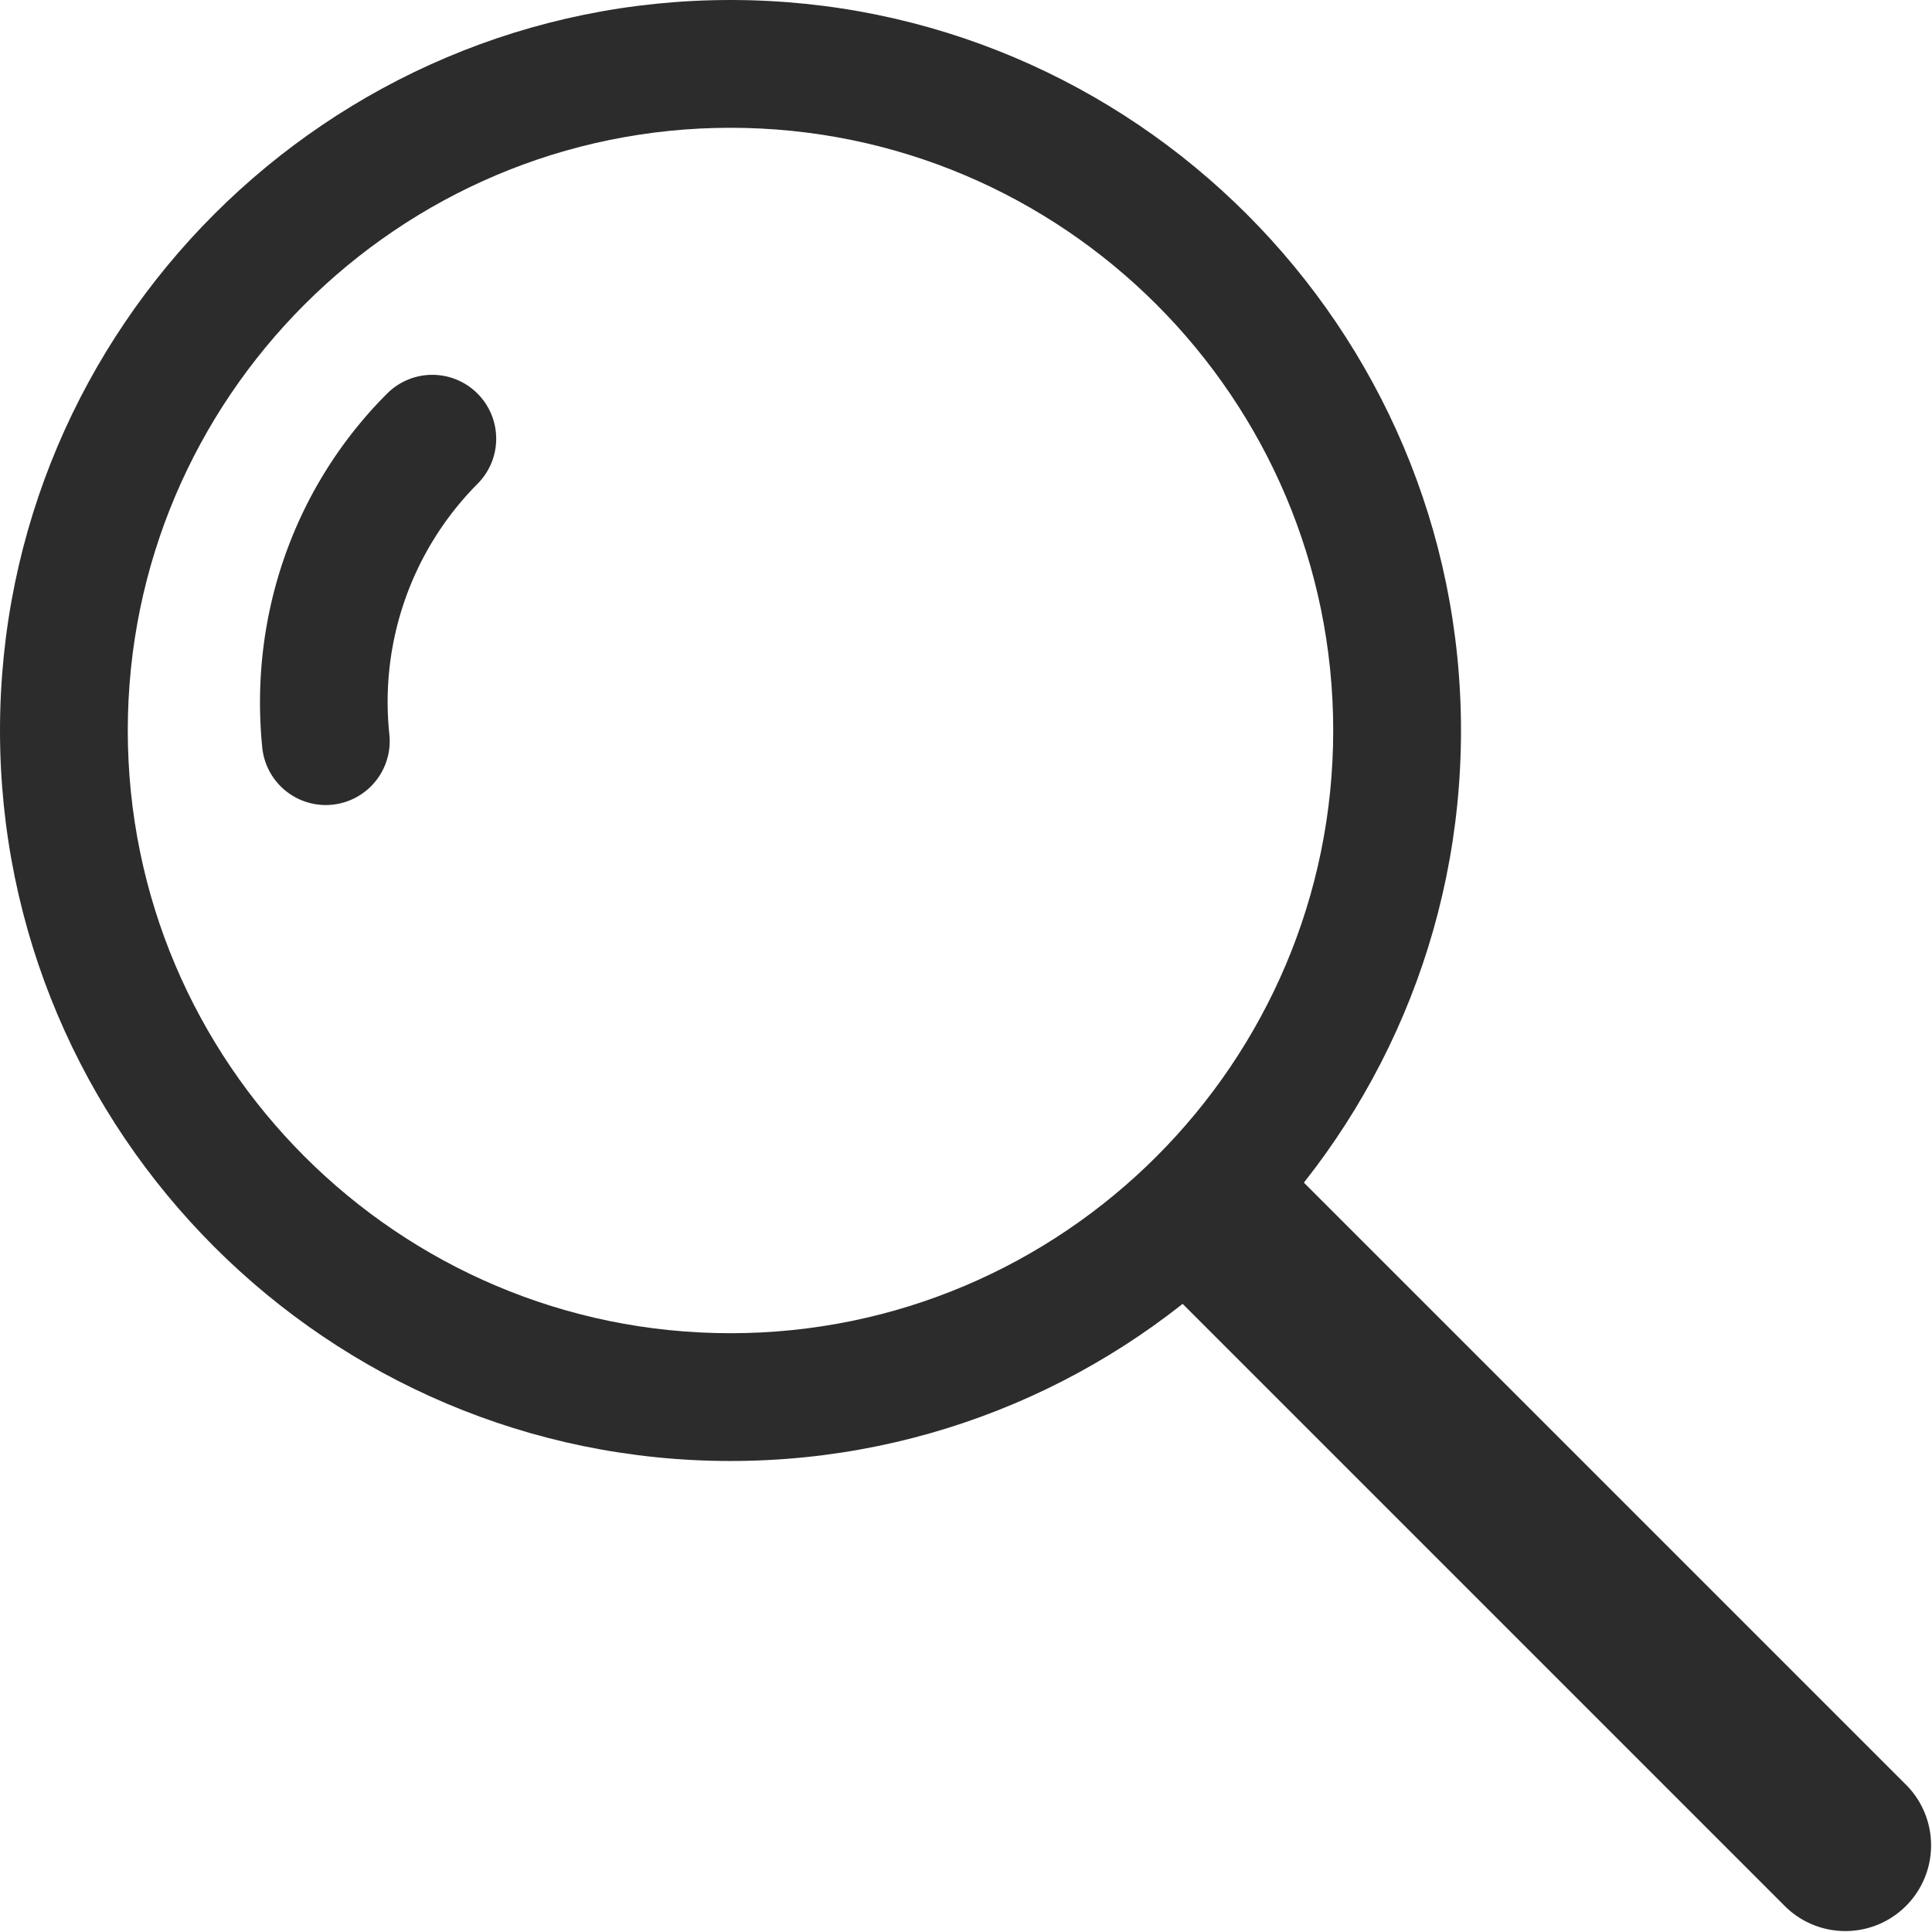
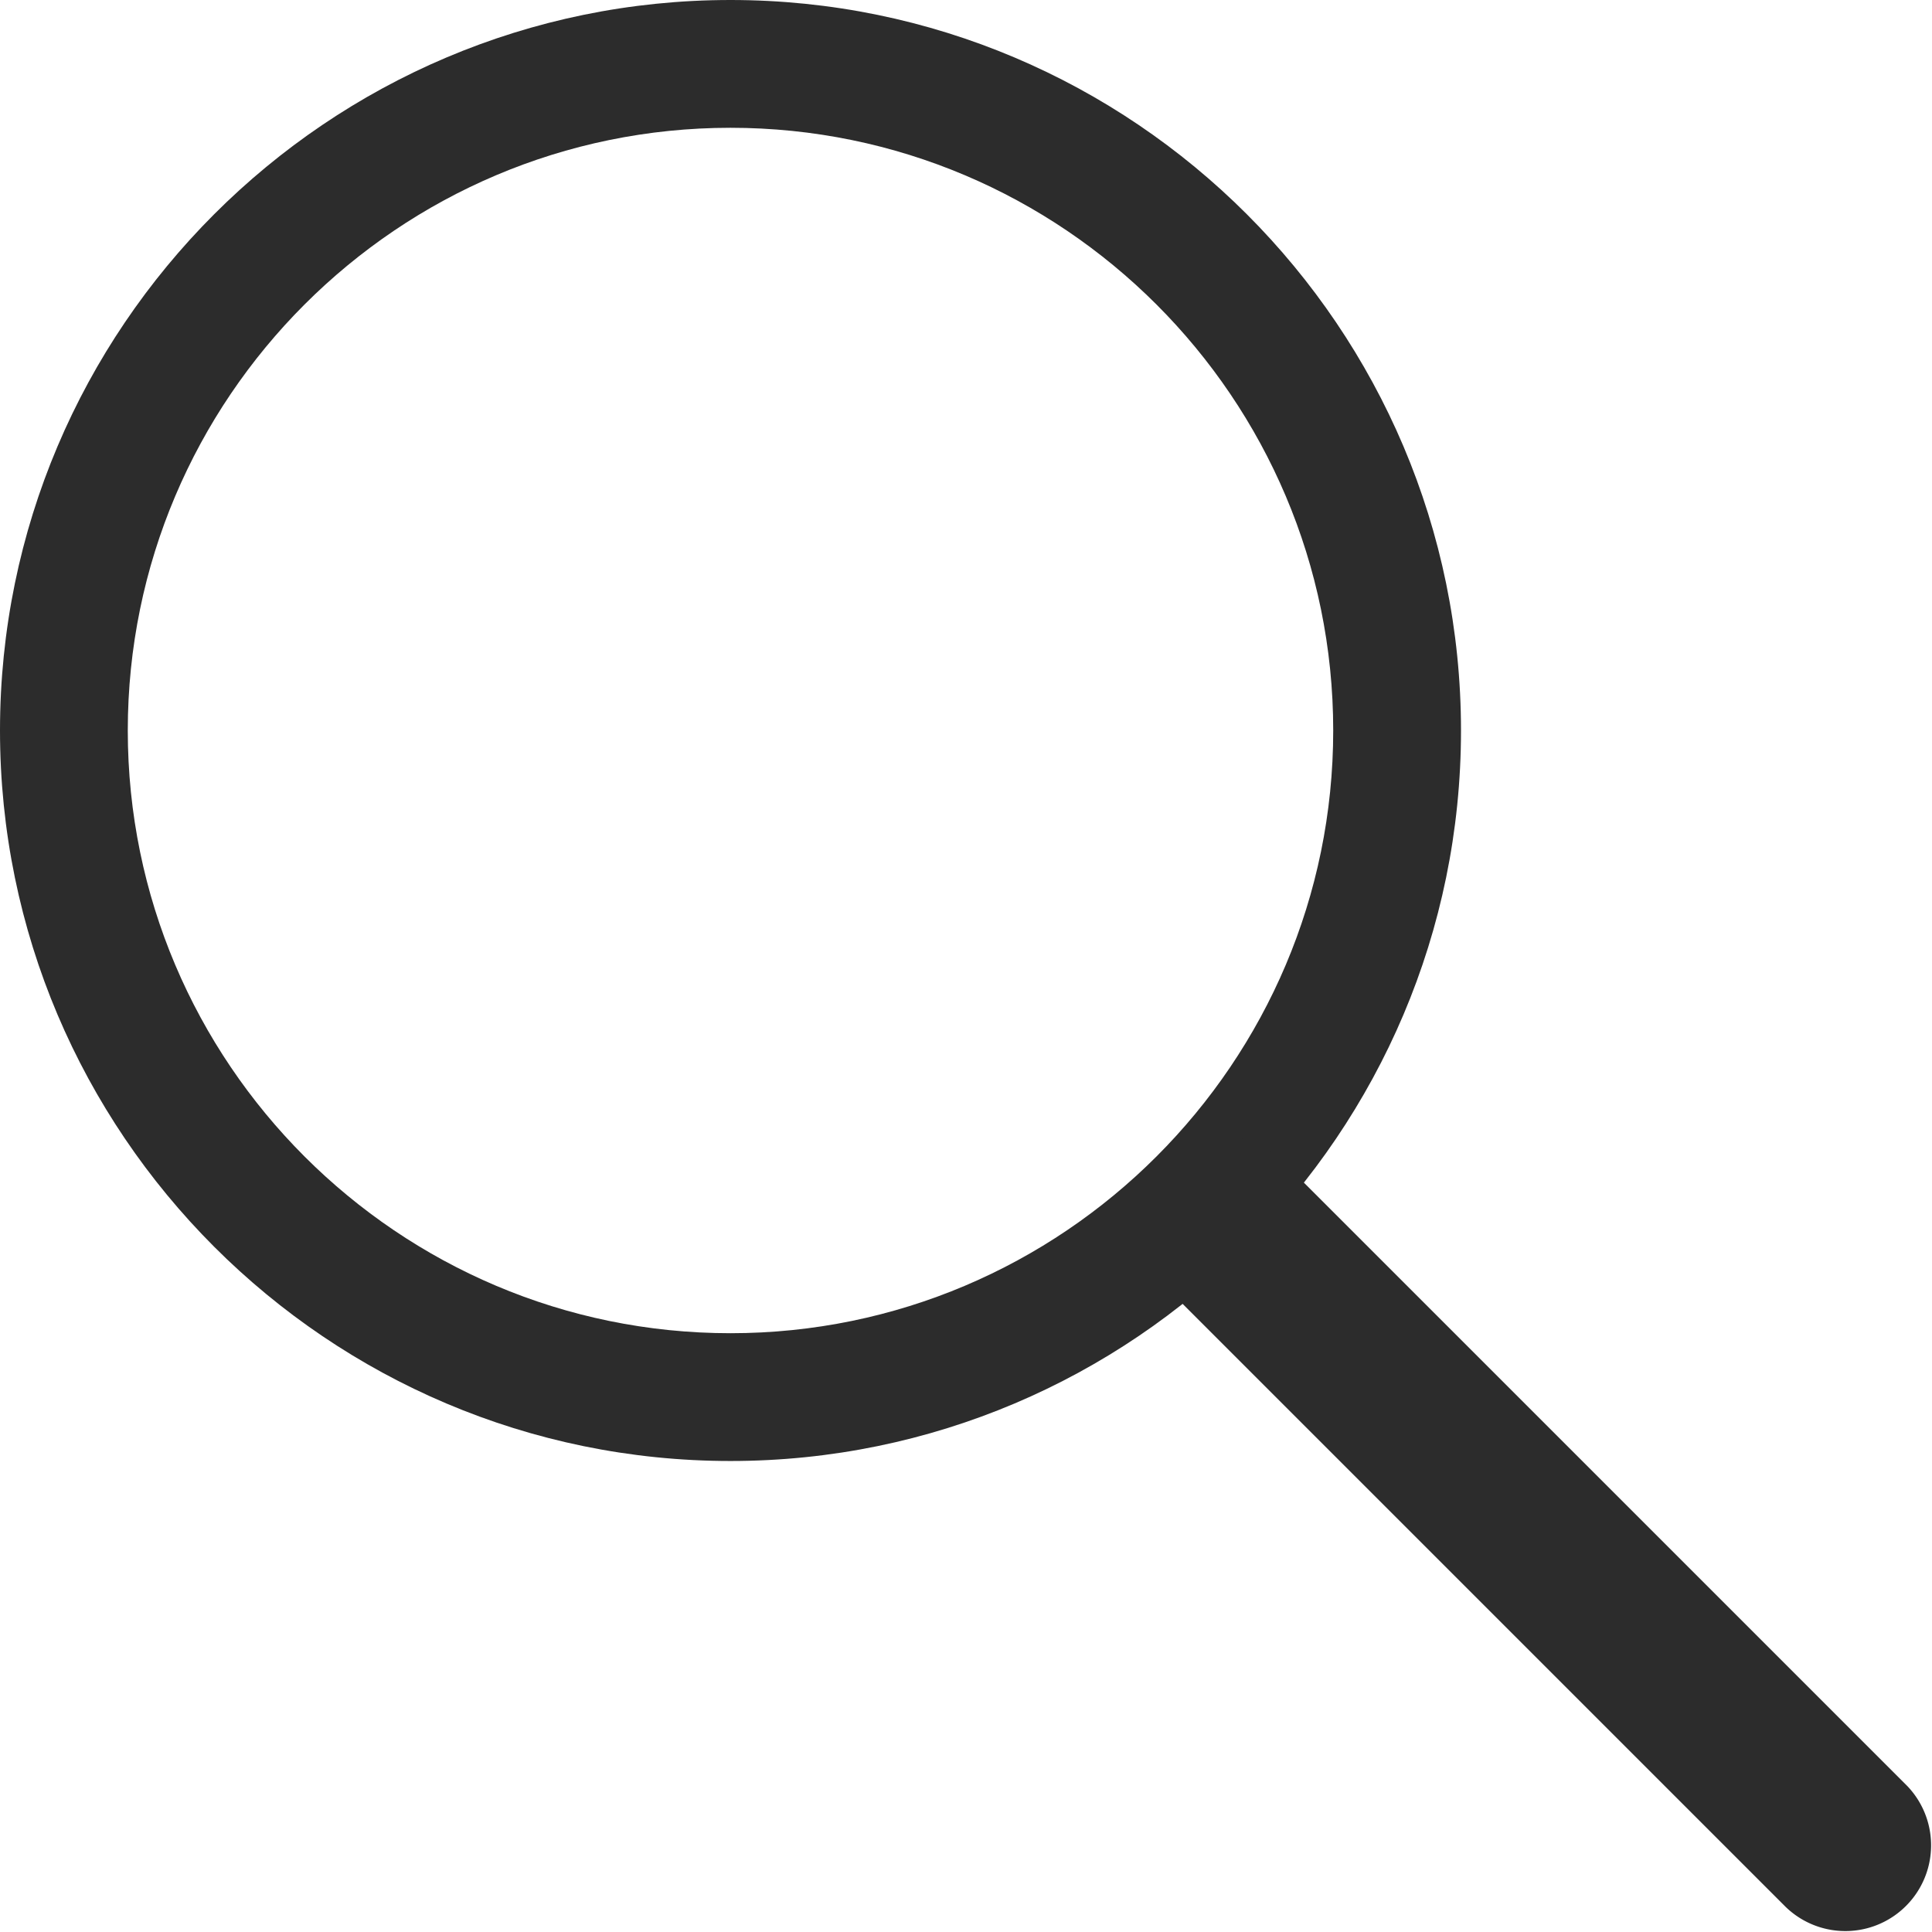
<svg xmlns="http://www.w3.org/2000/svg" id="search" width="100%" height="100%" viewBox="0 0 572 572" fill="#2C2C2C">
  <g id="Group_2" data-name="Group 2">
    <g id="Group_1" data-name="Group 1">
-       <path id="Path_1" data-name="Path 1" d="M141.367,116.518a18.907,18.907,0,0,0-26.748,0C87.2,143.934,73.728,182.126,77.644,221.308a18.918,18.918,0,0,0,18.8,17.037c.631,0,1.267-.032,1.9-.1a18.921,18.921,0,0,0,16.943-20.707,91.586,91.586,0,0,1,26.079-74.278A18.906,18.906,0,0,0,141.367,116.518Z" />
-     </g>
+       </g>
  </g>
  <g id="Group_4" data-name="Group 4">
    <g id="Group_3" data-name="Group 3">
      <path id="Path_2" data-name="Path 2" d="M216.276,0C97.021,0,0,97.021,0,216.276S97.021,432.552,216.276,432.552s216.276-97.021,216.276-216.276S335.53,0,216.276,0Zm0,394.719c-98.4,0-178.443-80.047-178.443-178.443S117.88,37.833,216.276,37.833,394.719,117.88,394.719,216.276,314.672,394.719,216.276,394.719Z" />
    </g>
  </g>
  <g id="Group_6" data-name="Group 6">
    <g id="Group_5" data-name="Group 5" transform="translate(336.708 336.71)">
      <path id="Path_3" data-name="Path 3" d="M564.561,528.657,380.052,344.149a25.388,25.388,0,1,0-35.9,35.9l184.51,184.508a25.388,25.388,0,0,0,35.9-35.9Z" transform="translate(-336.708 -336.71)" />
    </g>
  </g>
</svg>